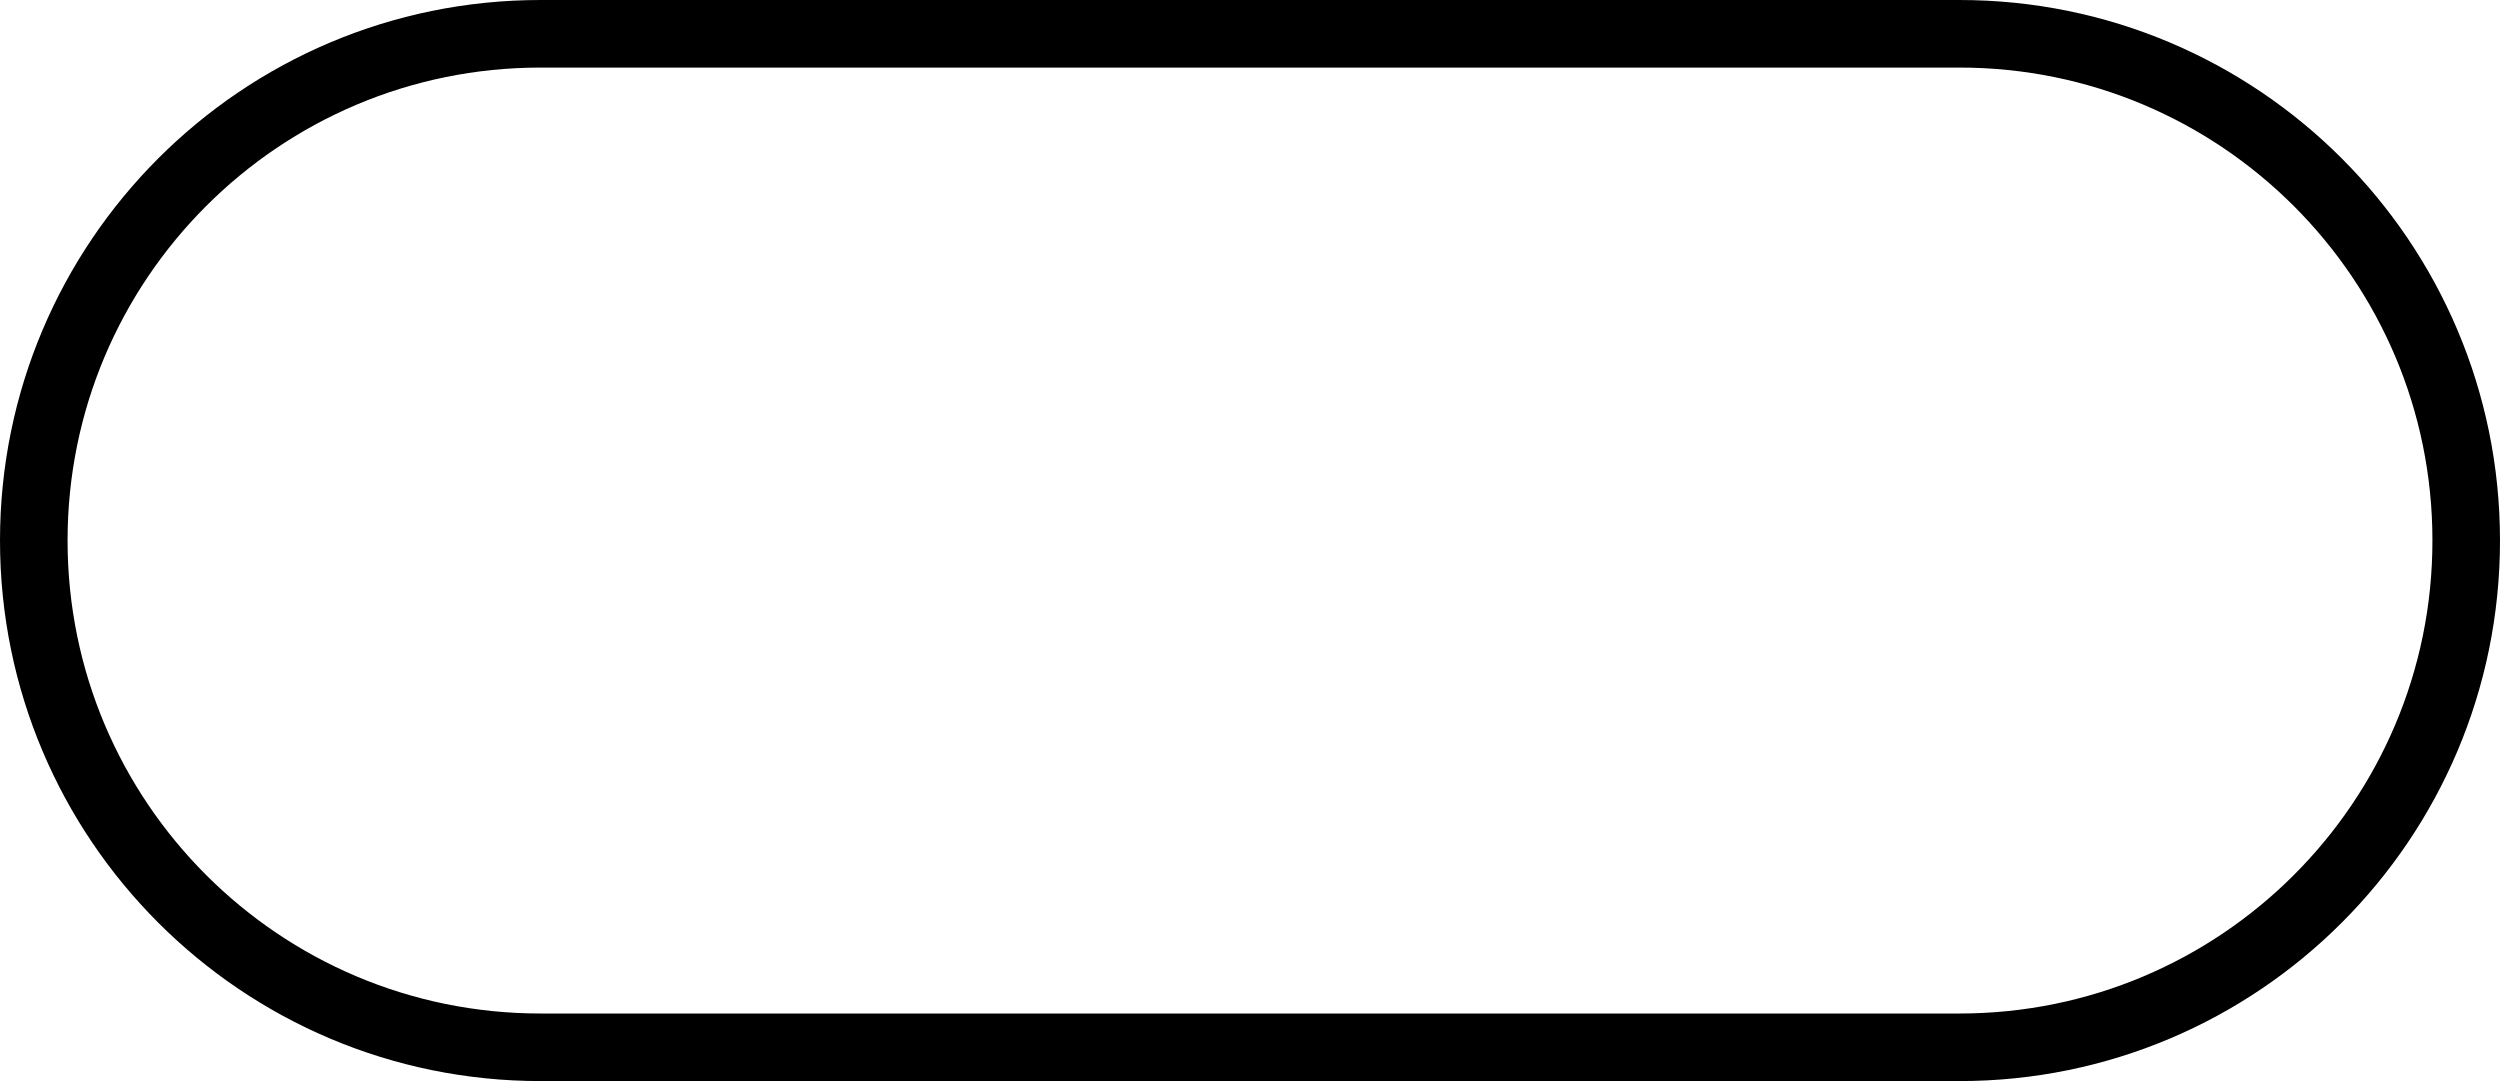
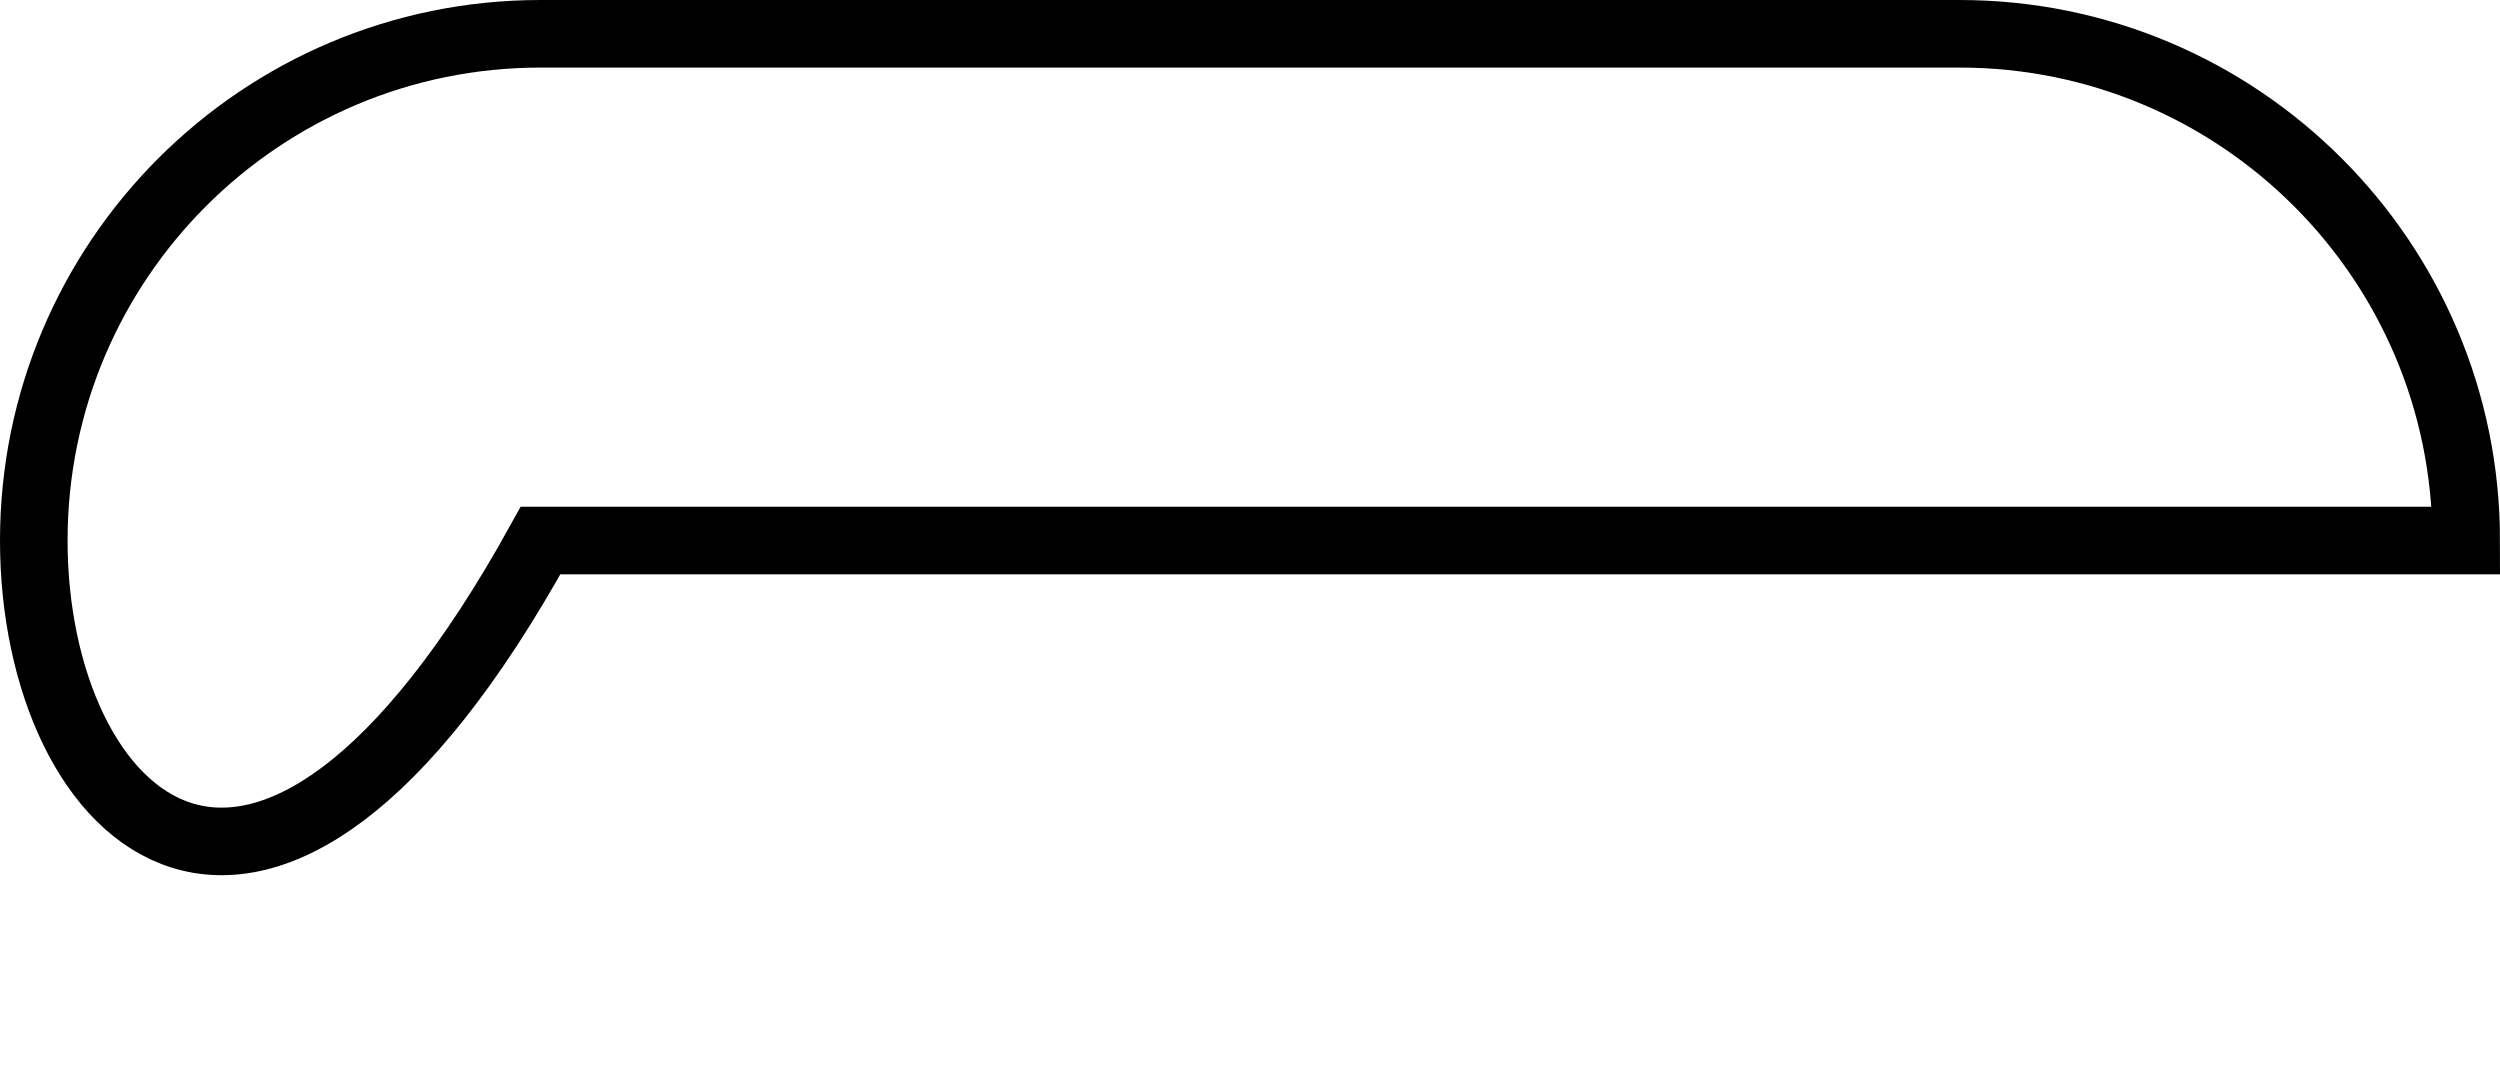
<svg xmlns="http://www.w3.org/2000/svg" width="37" height="16" viewBox="0 0 37 16" fill="none">
-   <path d="M0.5 8C0.5 3.858 3.858 0.5 8 0.5H29C33.142 0.5 36.5 3.858 36.5 8C36.5 12.142 33.142 15.5 29 15.5H8C3.858 15.5 0.5 12.142 0.5 8Z" stroke="black" />
+   <path d="M0.5 8C0.5 3.858 3.858 0.5 8 0.5H29C33.142 0.5 36.5 3.858 36.5 8H8C3.858 15.5 0.5 12.142 0.5 8Z" stroke="black" />
</svg>